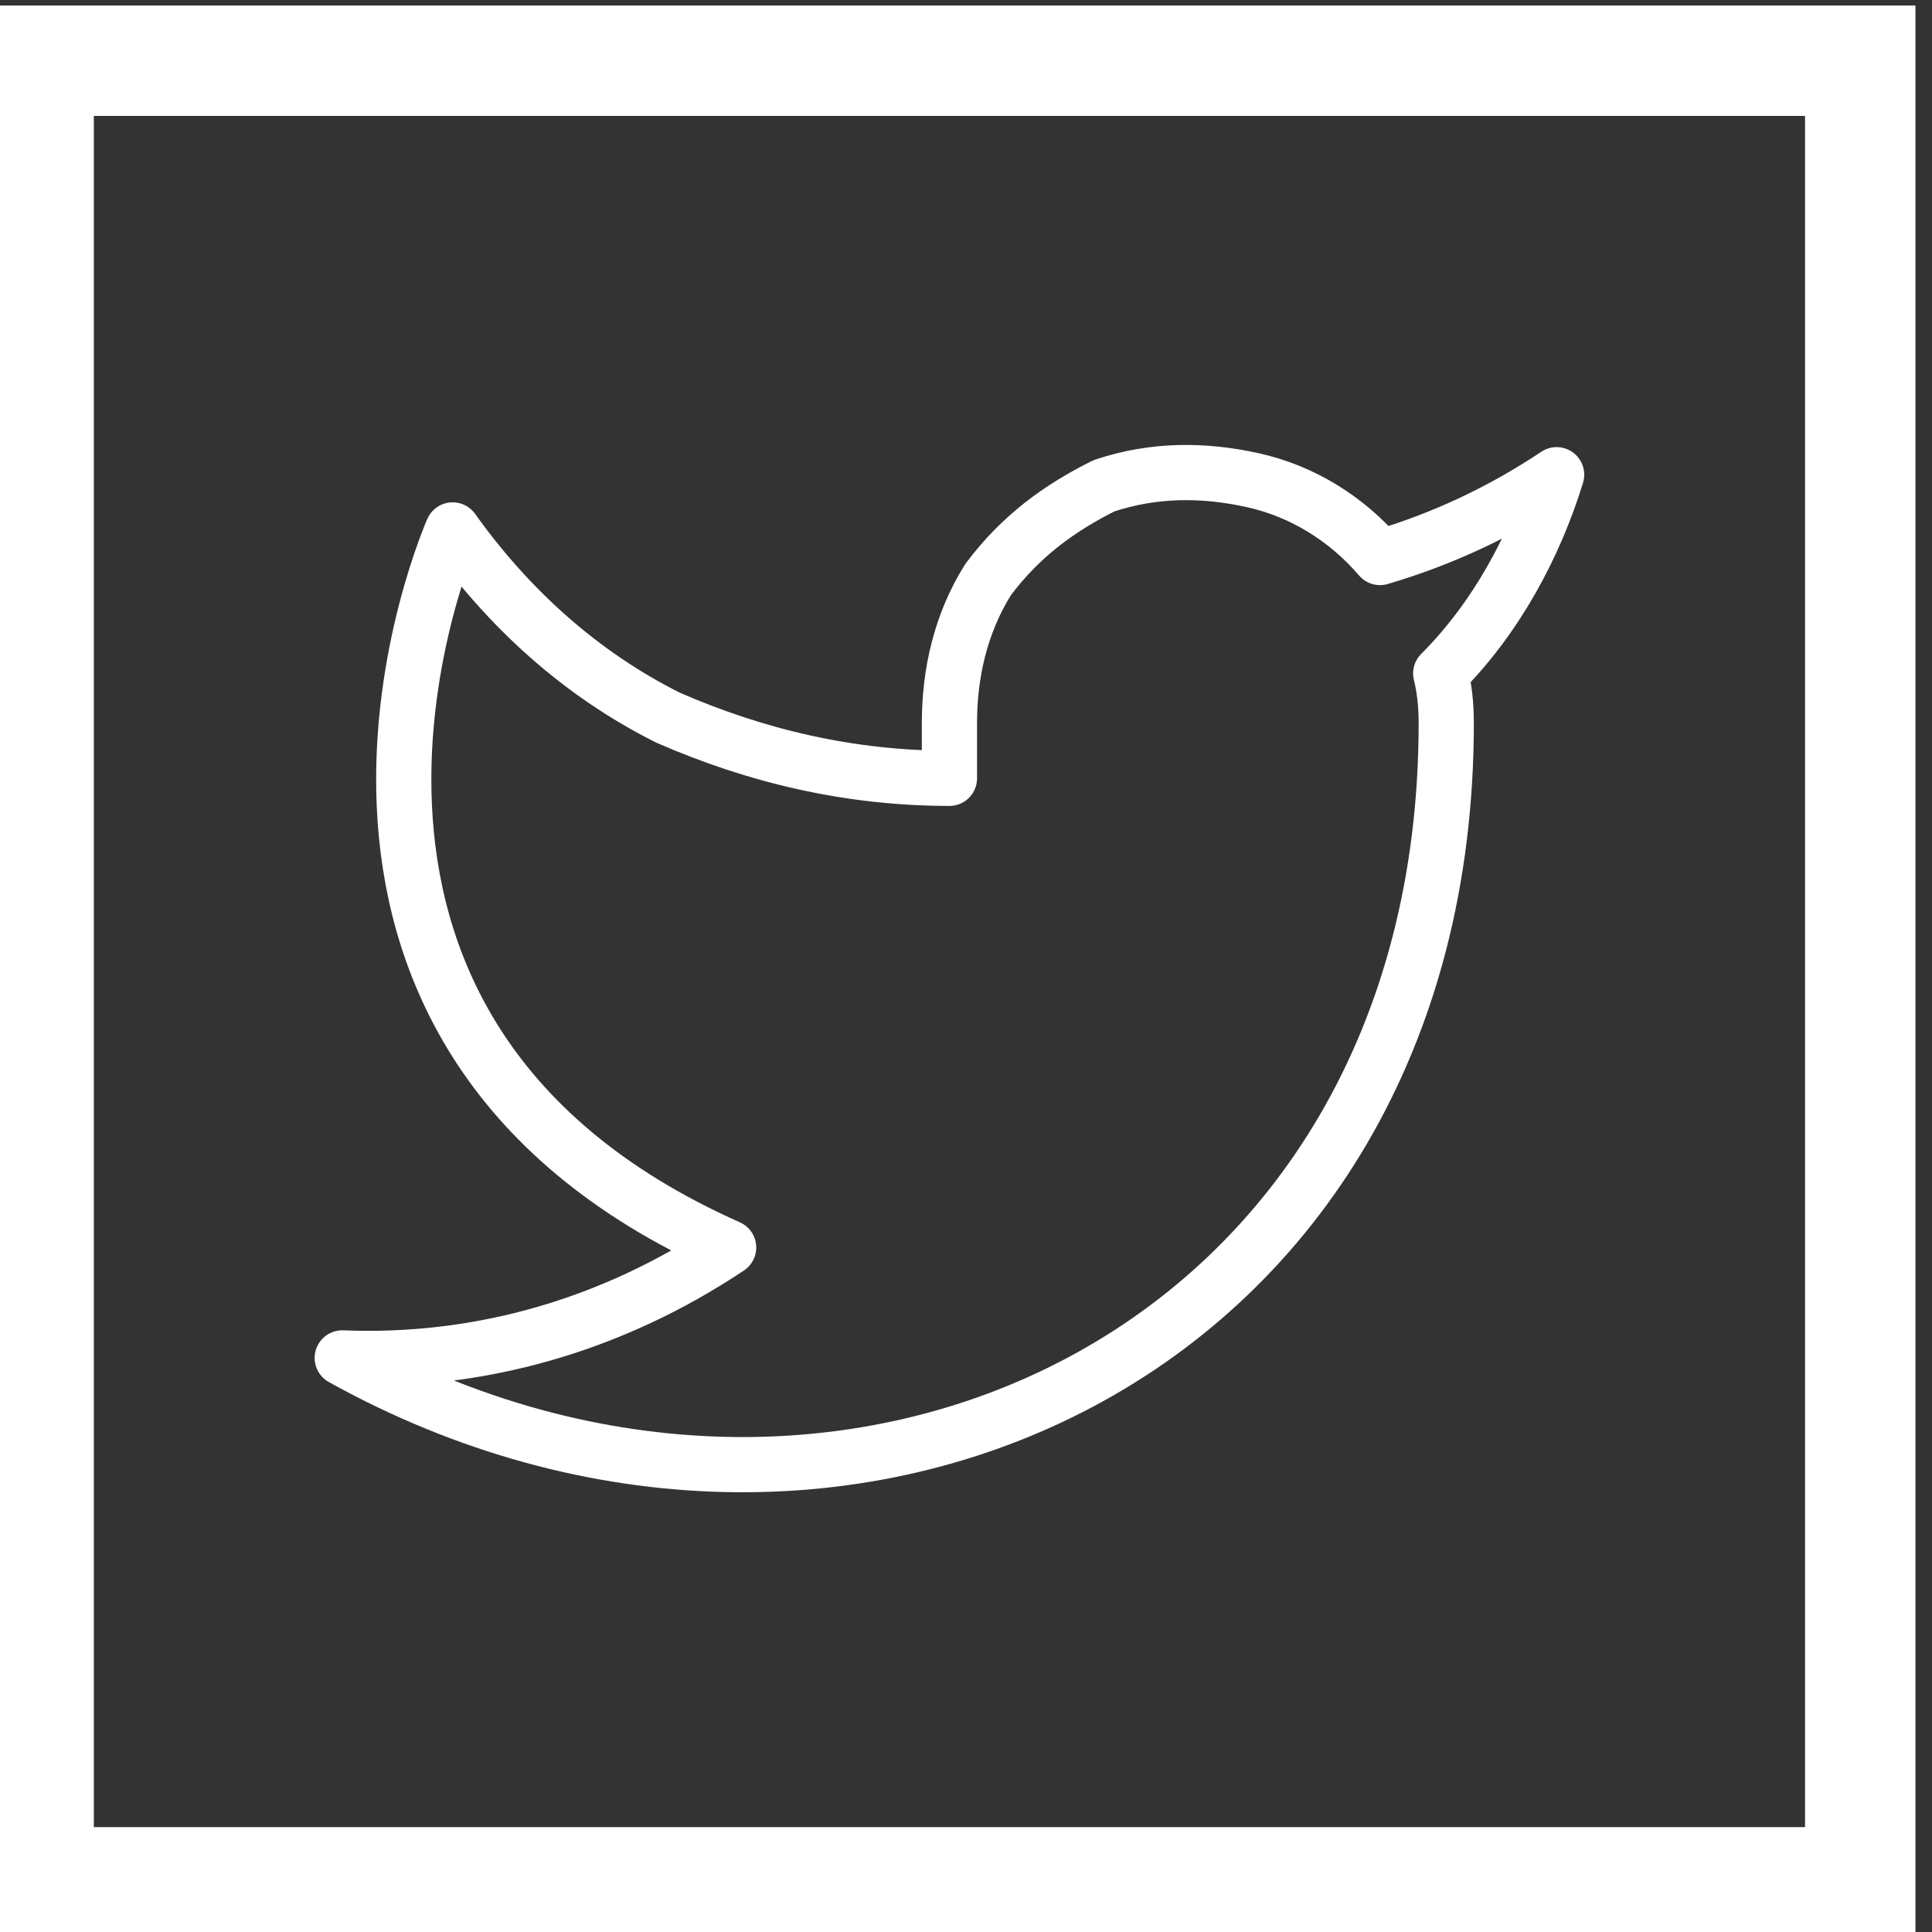
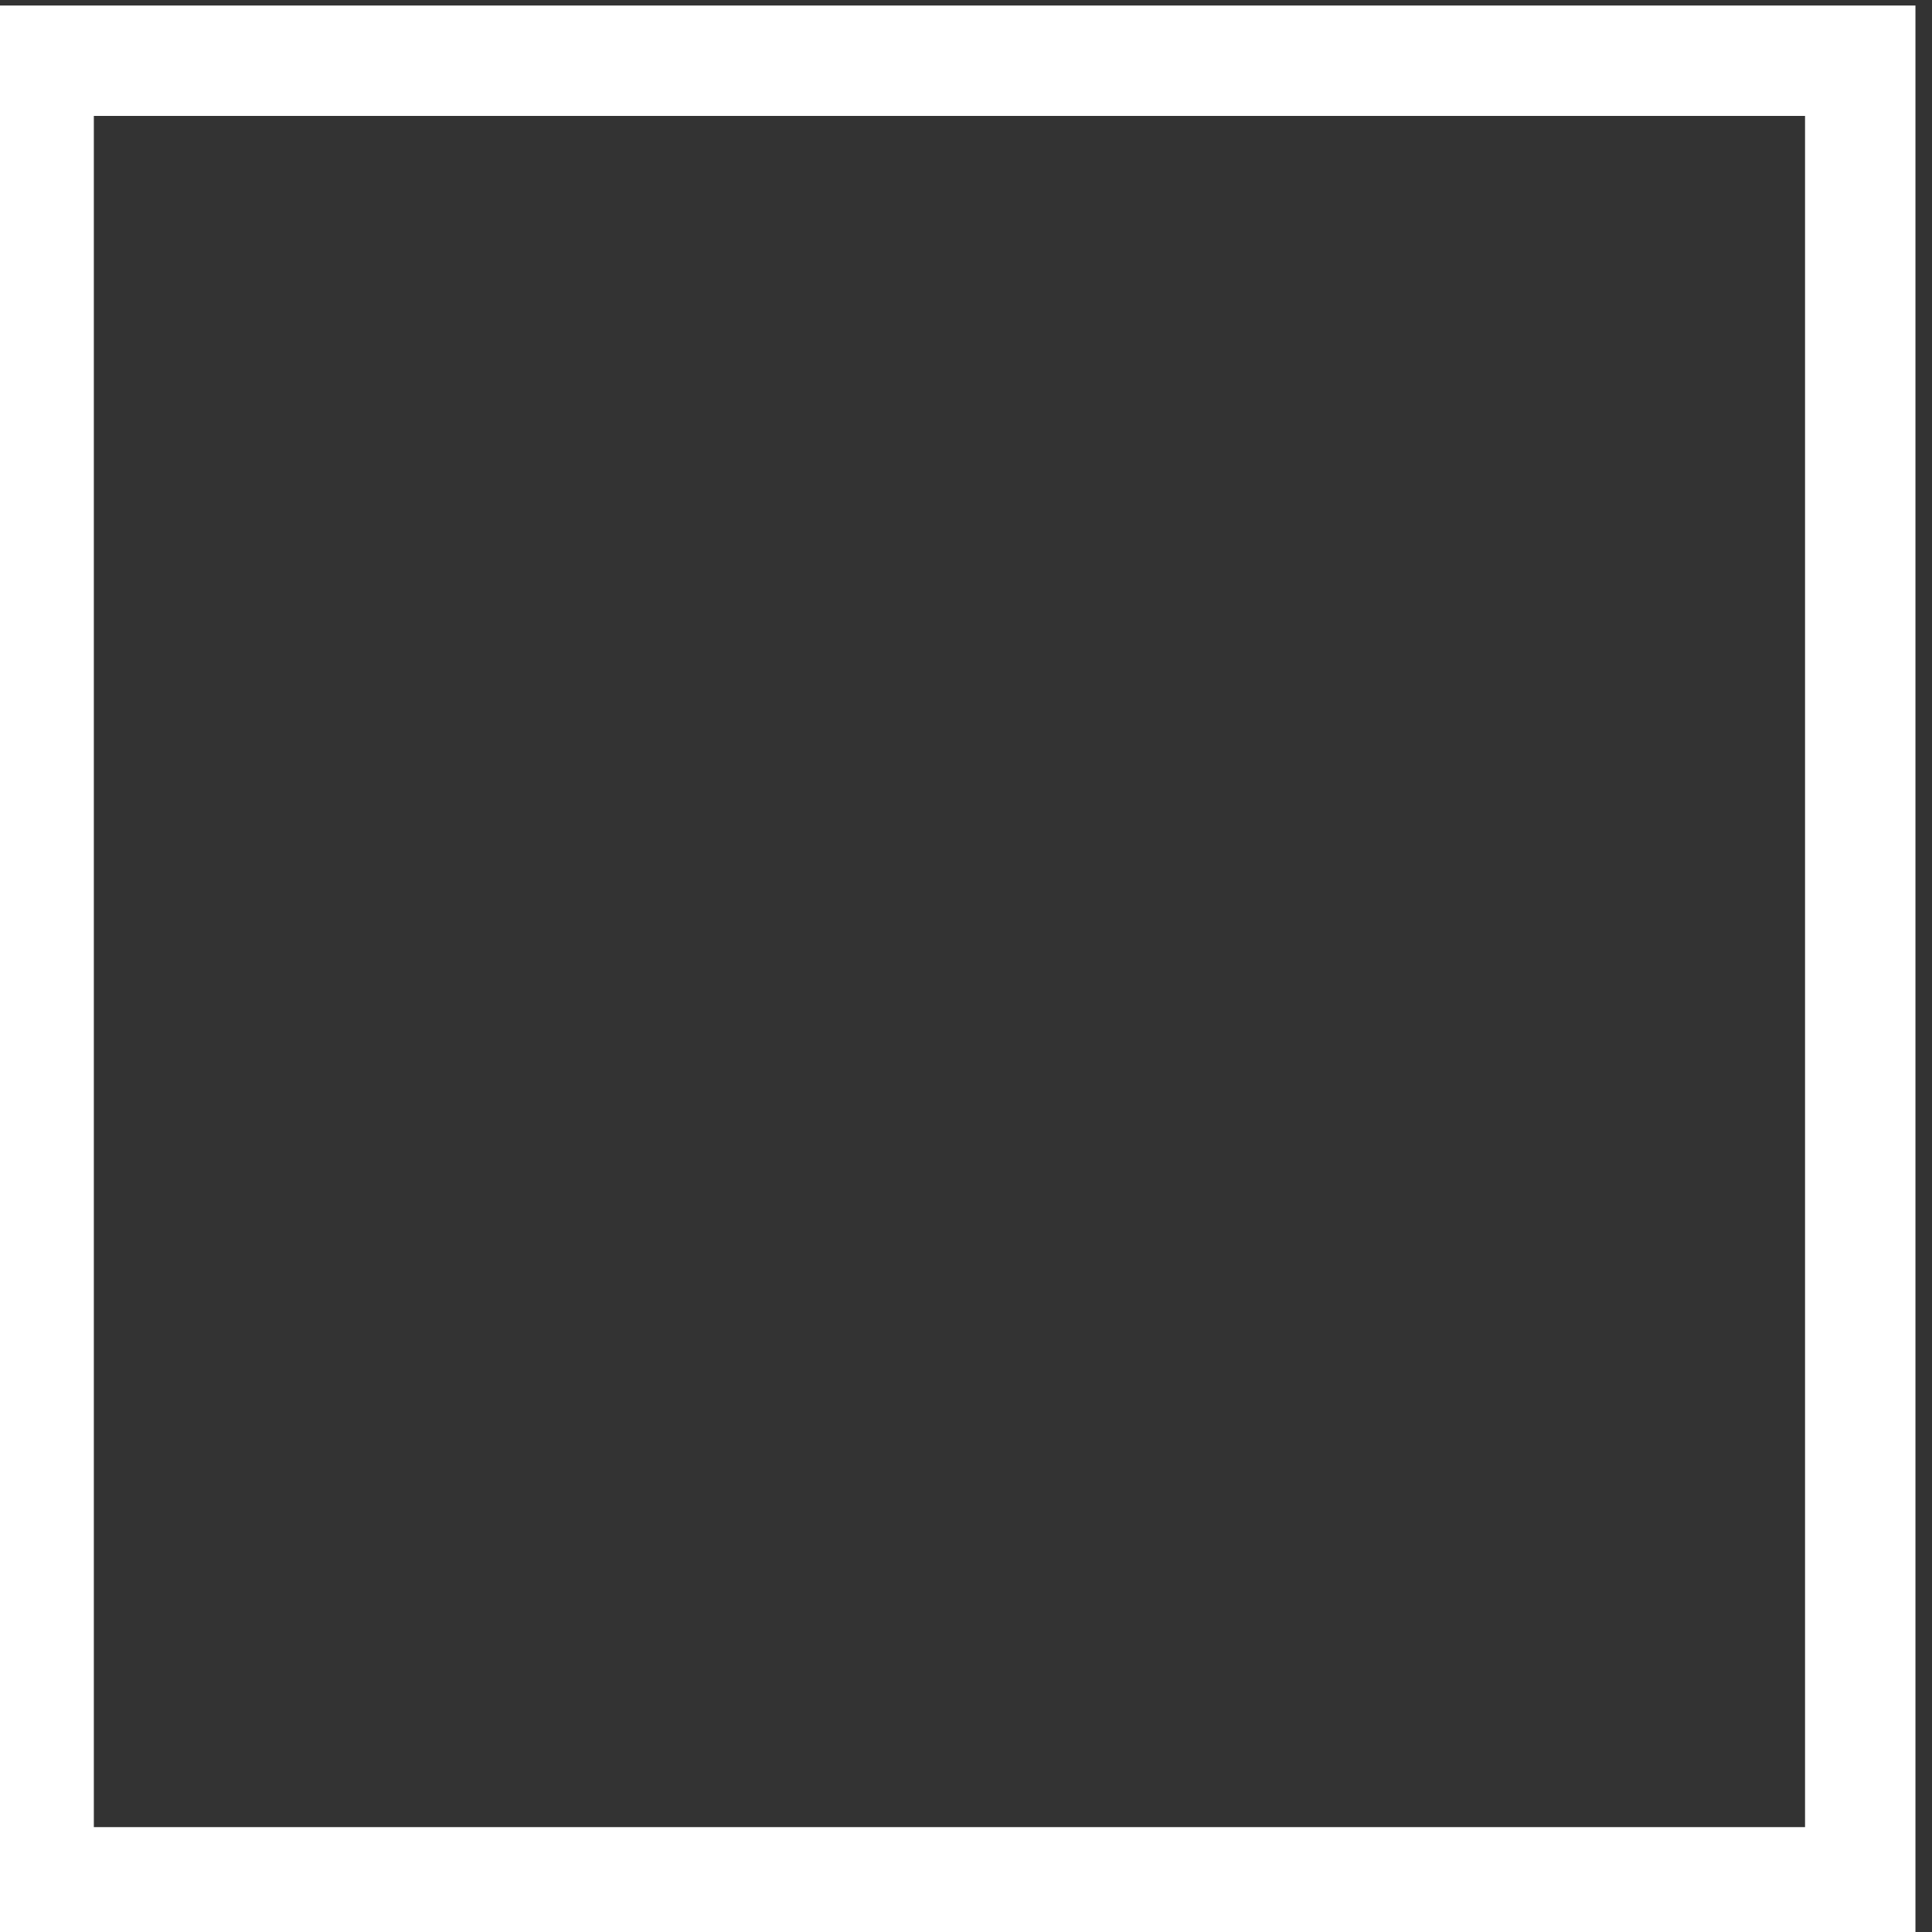
<svg xmlns="http://www.w3.org/2000/svg" version="1.2" viewBox="0 0 35 35" width="35" height="35">
  <rect x="0" y="0" width="35" height="35" fill="#333333" stroke="none" />
  <title>twitter-svg</title>
  <defs>
    <clipPath clipPathUnits="userSpaceOnUse" id="cp1">
-       <path d="m5.16 5.55h24v24h-24z" />
-     </clipPath>
+       </clipPath>
  </defs>
  <style>
		.s0 { fill: none;stroke: #FFFFFF;stroke-linecap: round;stroke-linejoin: round } 
		.s1 { fill: none;stroke: #FFFFFF;stroke-width: 2 } 
	</style>
  <g id="Clip-Path" clip-path="url(#cp1)">
    <g id="Layer">
-       <path id="Layer" class="s0" d="m26.1 12.2q0.1 0.4 0.1 0.9c0 11.5-11 16.5-20 11.5c2.5 0.1 4.9-0.6 7-2c-9-4-5-13-5-13c1 1.4 2.3 2.6 3.9 3.4c1.6 0.7 3.3 1.1 5.1 1.1v-1c0-0.9 0.2-1.8 0.7-2.6c0.6-0.8 1.3-1.3 2.1-1.7c0.9-0.3 1.8-0.3 2.7-0.1c0.9 0.2 1.7 0.7 2.3 1.4q1.7-0.5 3.2-1.5c-0.4 1.3-1.1 2.6-2.1 3.6z" />
-     </g>
+       </g>
  </g>
  <path id="Layer" class="s1" d="m0.7 1.1h33v33h-33z" />
</svg>